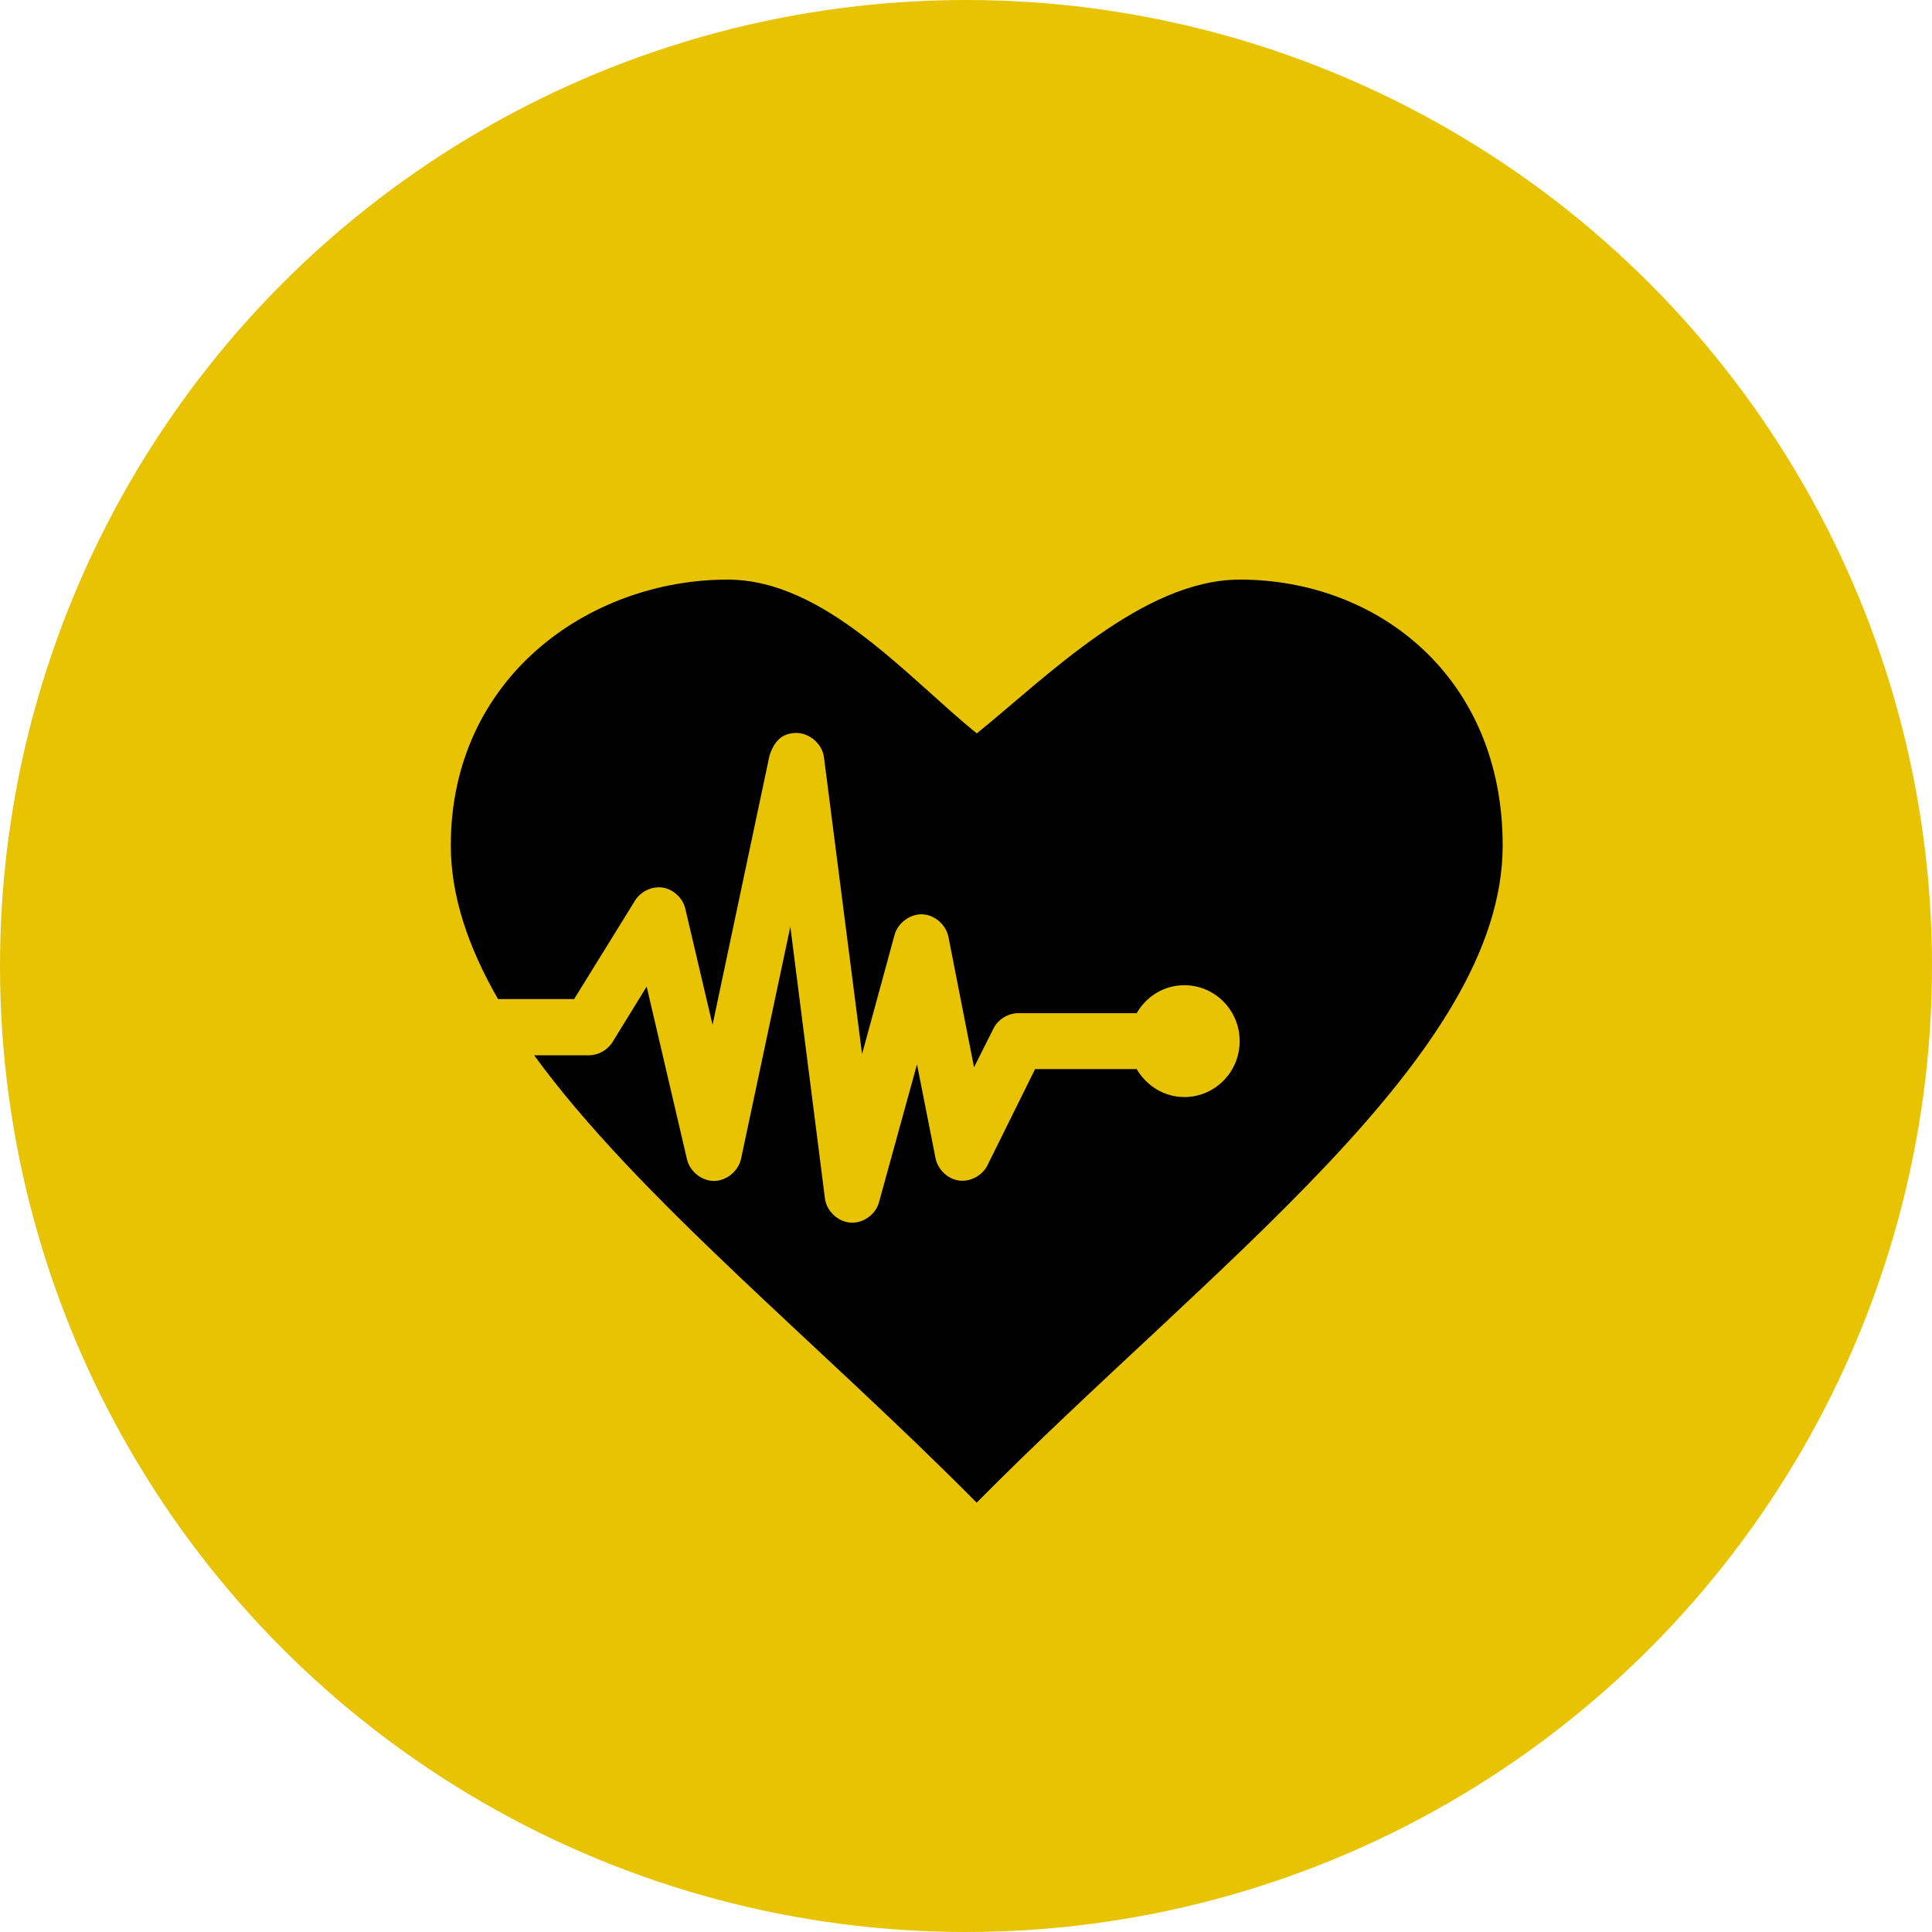
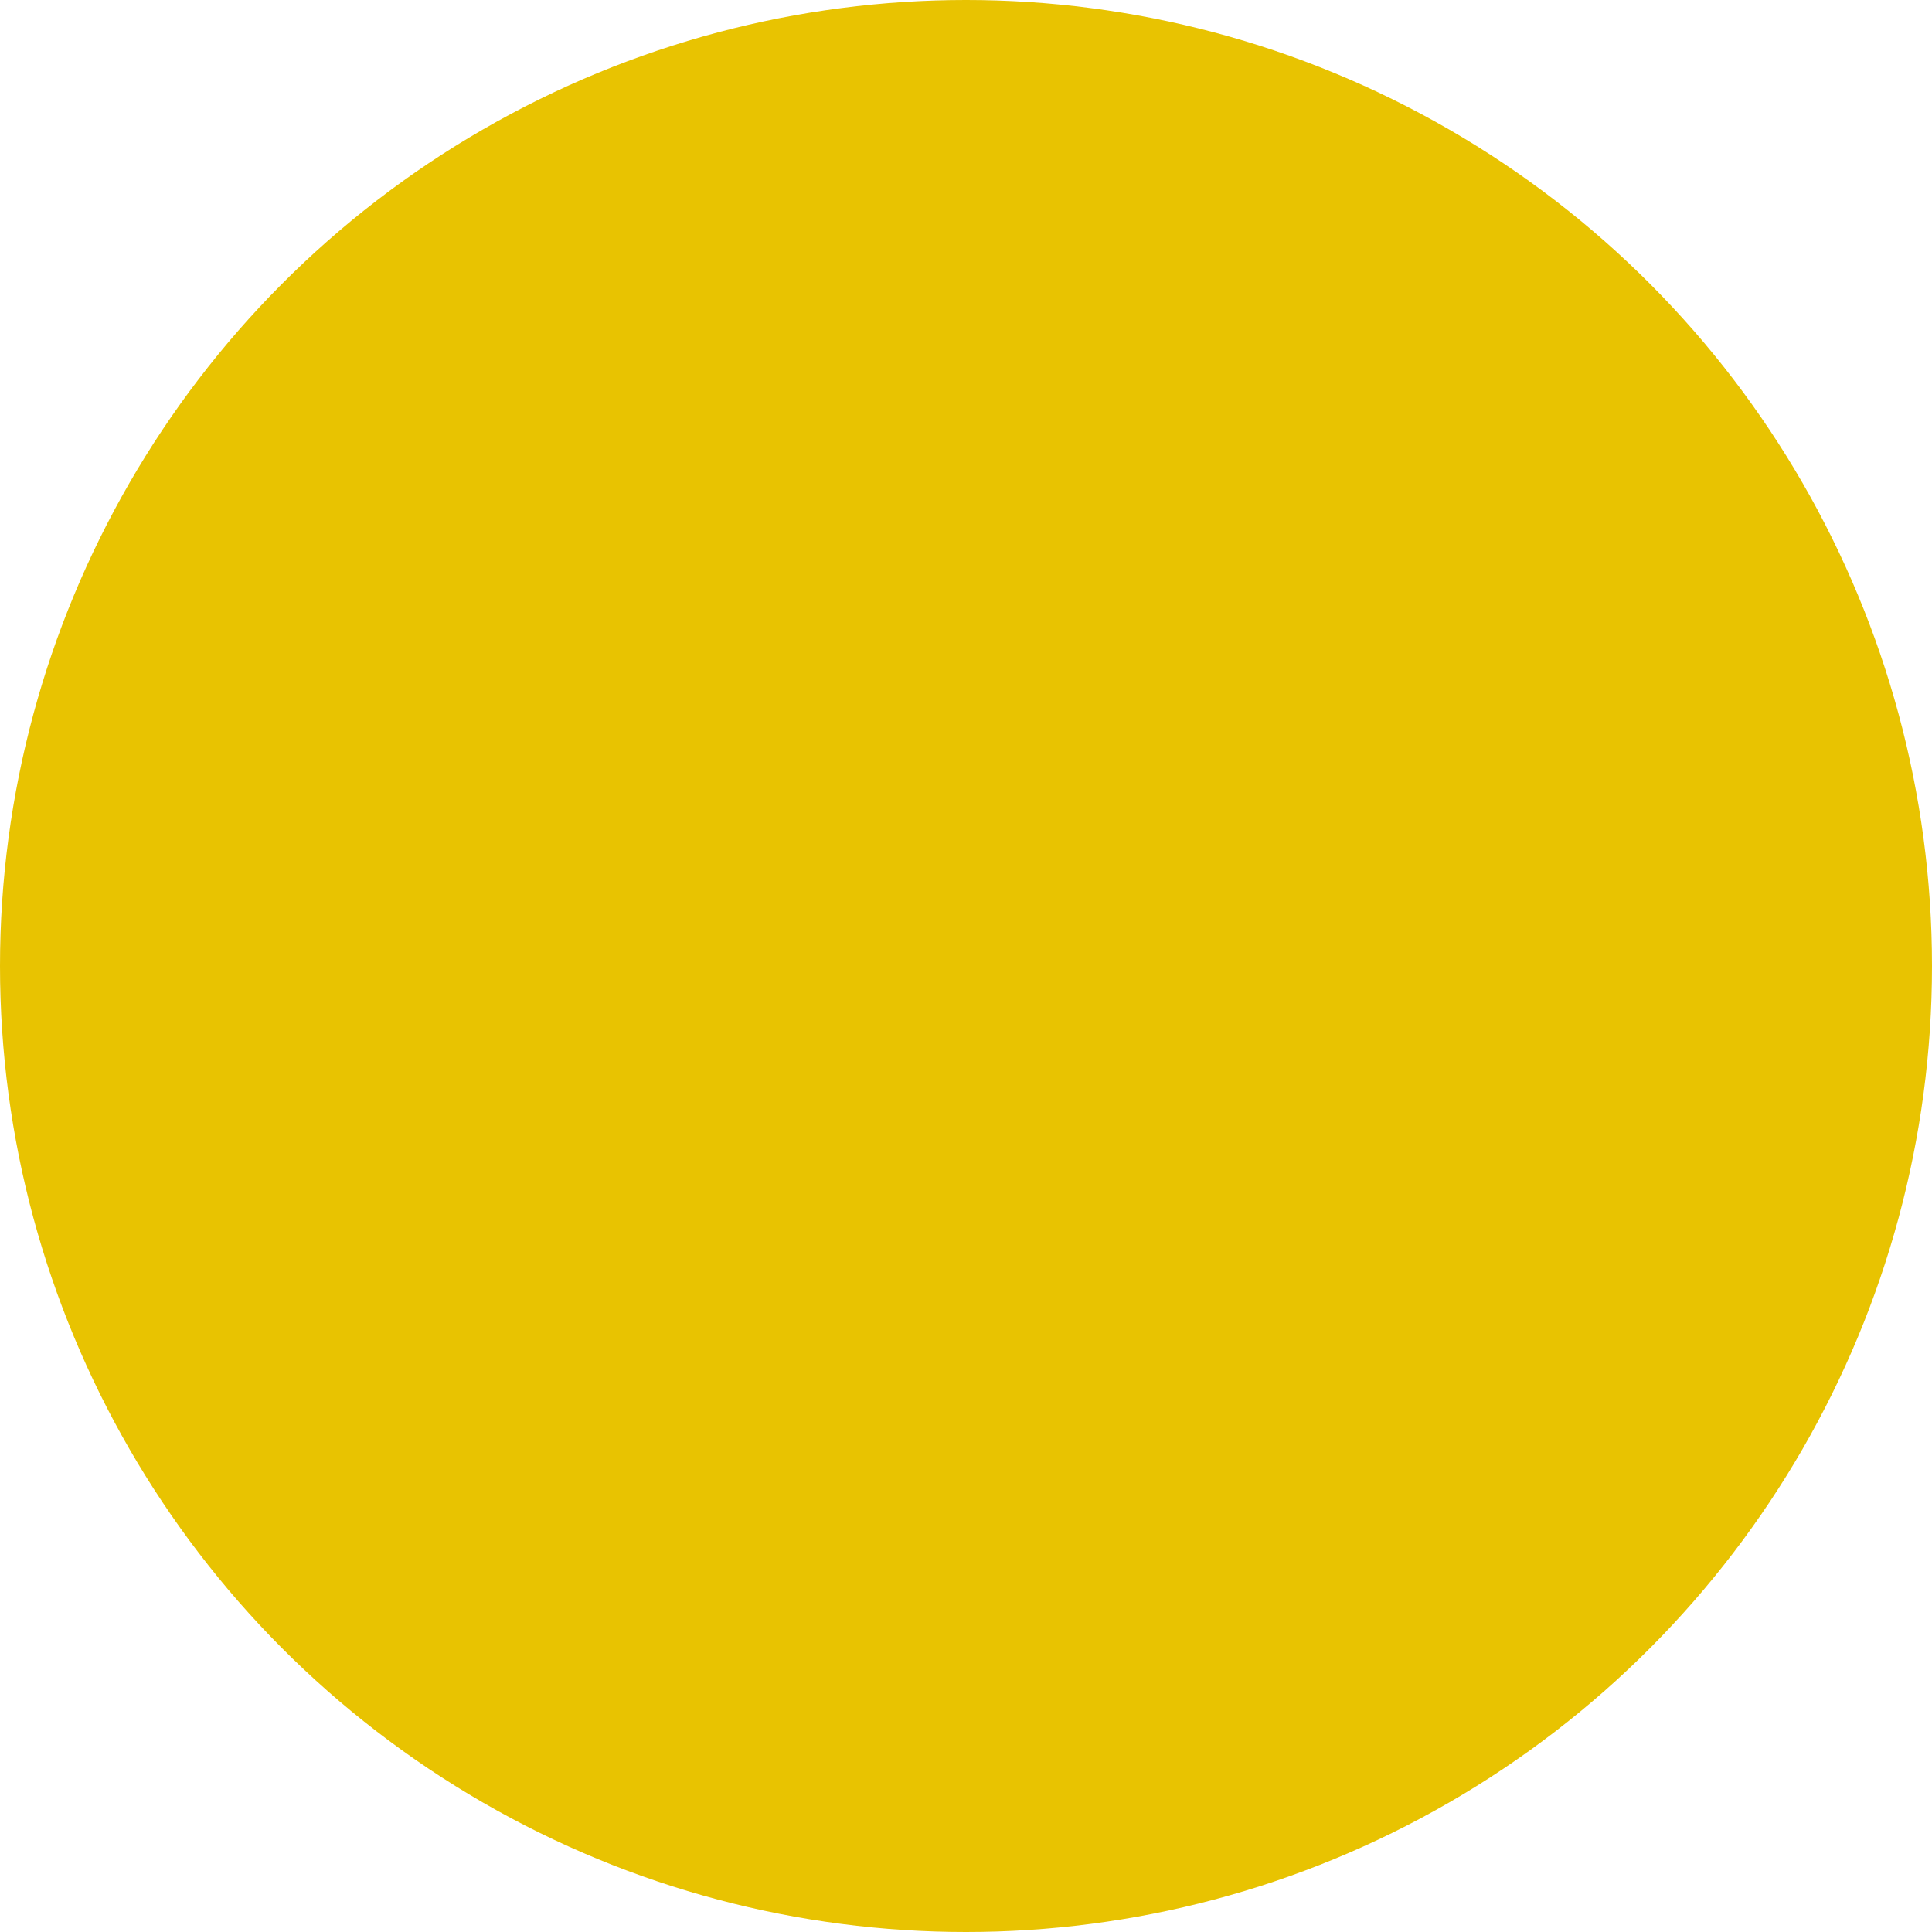
<svg xmlns="http://www.w3.org/2000/svg" width="120" height="120" viewBox="0 0 120 120" fill="none">
  <circle cx="60" cy="60" r="60" fill="#E8C301" />
-   <path d="M45.195 36C36.598 36 28 42.079 28 52.5C28 55.678 29.092 58.848 30.932 62.053H35.66L39.452 55.922C39.813 55.357 40.51 55.027 41.172 55.131C41.834 55.244 42.41 55.783 42.564 56.434L44.258 63.651L47.8 46.907C48.084 46.074 48.531 45.561 49.382 45.527C50.242 45.483 51.076 46.187 51.179 47.046L53.544 65.474L55.555 58.093C55.753 57.328 56.527 56.755 57.301 56.79C58.075 56.825 58.779 57.459 58.917 58.232L60.499 66.291L61.711 63.876C61.995 63.312 62.614 62.93 63.242 62.93H70.601C71.195 61.896 72.286 61.193 73.559 61.193C75.459 61.193 76.998 62.747 76.998 64.667C76.998 66.586 75.459 68.14 73.559 68.14C72.295 68.14 71.203 67.428 70.601 66.403H64.291L61.333 72.378C61.015 73.021 60.267 73.42 59.562 73.325C58.857 73.229 58.255 72.647 58.109 71.944L56.957 66.108L54.592 74.688C54.377 75.453 53.604 75.991 52.821 75.939C52.039 75.878 51.343 75.227 51.239 74.445L49.09 57.563L46.029 71.97C45.866 72.734 45.135 73.342 44.361 73.351C43.587 73.36 42.84 72.76 42.667 71.996L40.166 61.28L38.042 64.728C37.733 65.222 37.165 65.544 36.589 65.544H33.176C39.598 74.376 50.895 83.468 60.662 93.333C75.278 78.57 93.333 65.544 93.333 52.517C93.342 42.079 85.604 36 77.006 36C70.988 36 64.97 42.079 60.671 45.553C56.372 42.079 51.214 36 45.195 36Z" fill="black" />
</svg>